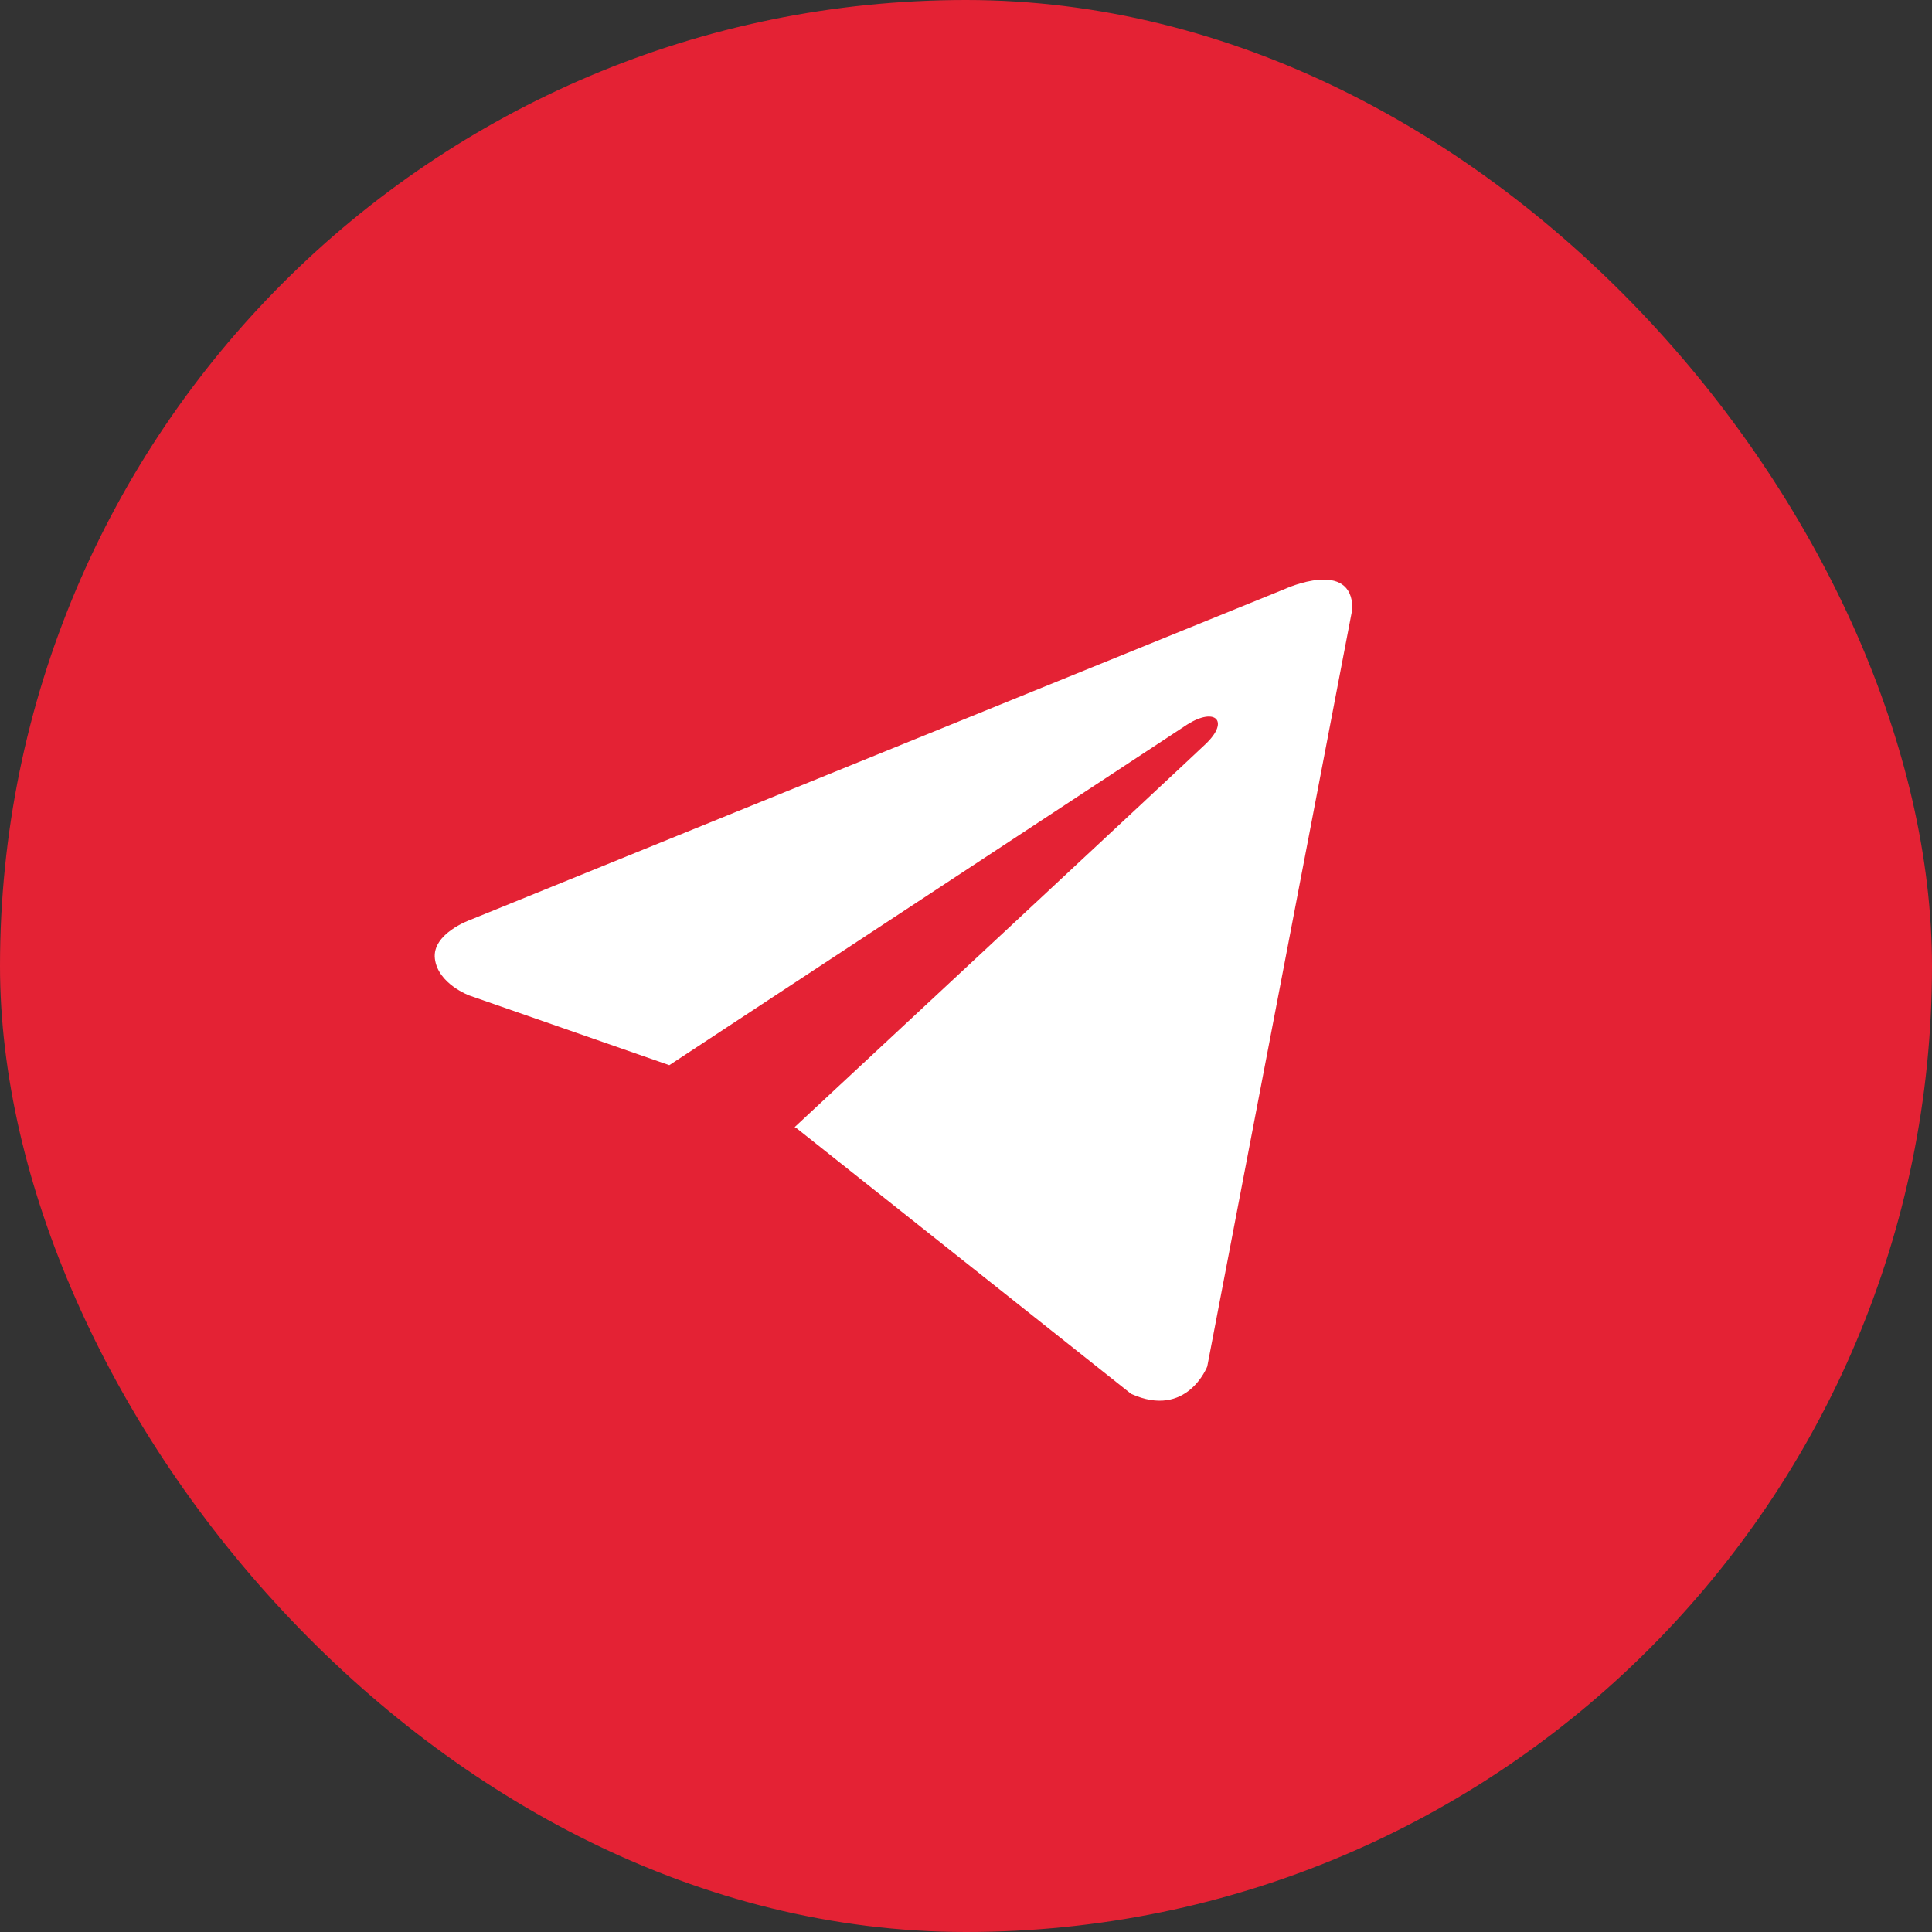
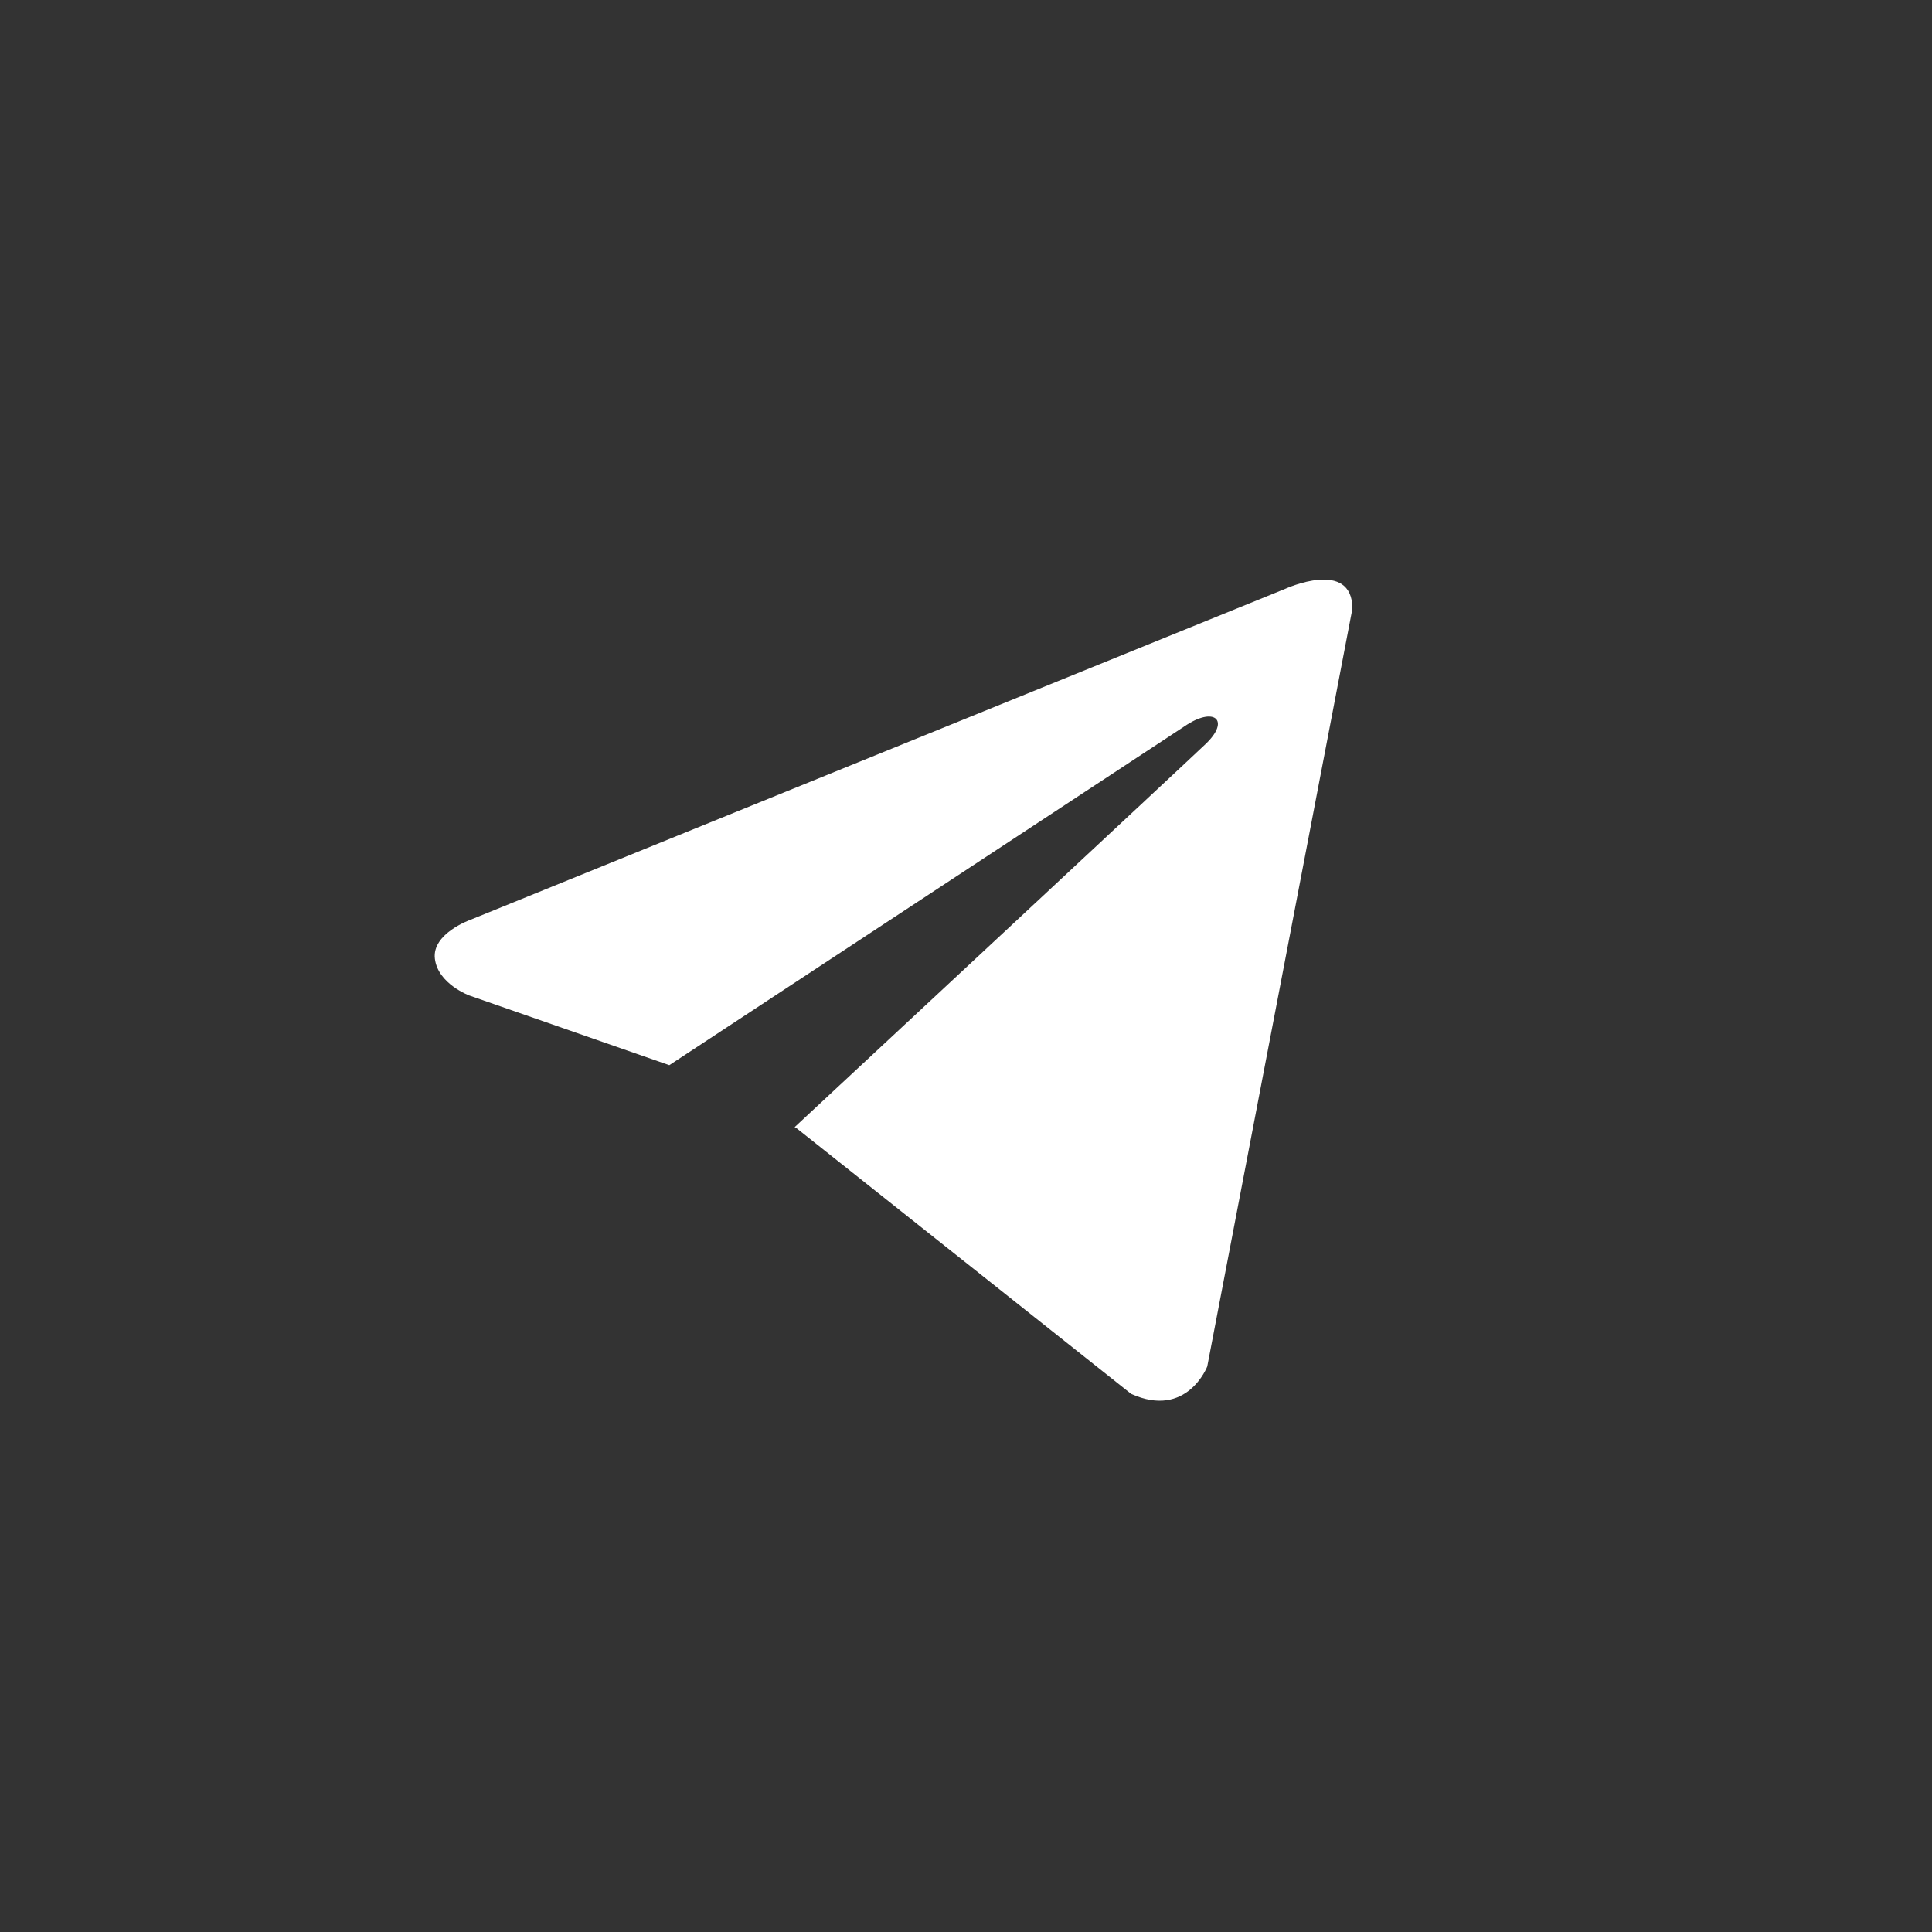
<svg xmlns="http://www.w3.org/2000/svg" width="30" height="30" viewBox="0 0 30 30" fill="none">
  <rect x="0" y="0" width="30" height="30" fill="#333333" stroke="none" />
-   <rect width="30" height="30" rx="15" fill="#E42234" />
  <path d="M21 9.452L18.746 21.219C18.746 21.219 18.431 22.035 17.564 21.644L12.363 17.514L12.339 17.502C13.042 16.849 18.489 11.777 18.727 11.547C19.096 11.191 18.867 10.979 18.439 11.248L10.393 16.54L7.288 15.458C7.288 15.458 6.8 15.278 6.753 14.887C6.705 14.495 7.304 14.283 7.304 14.283L19.96 9.142C19.96 9.142 21 8.668 21 9.452V9.452Z" fill="white" />
</svg>